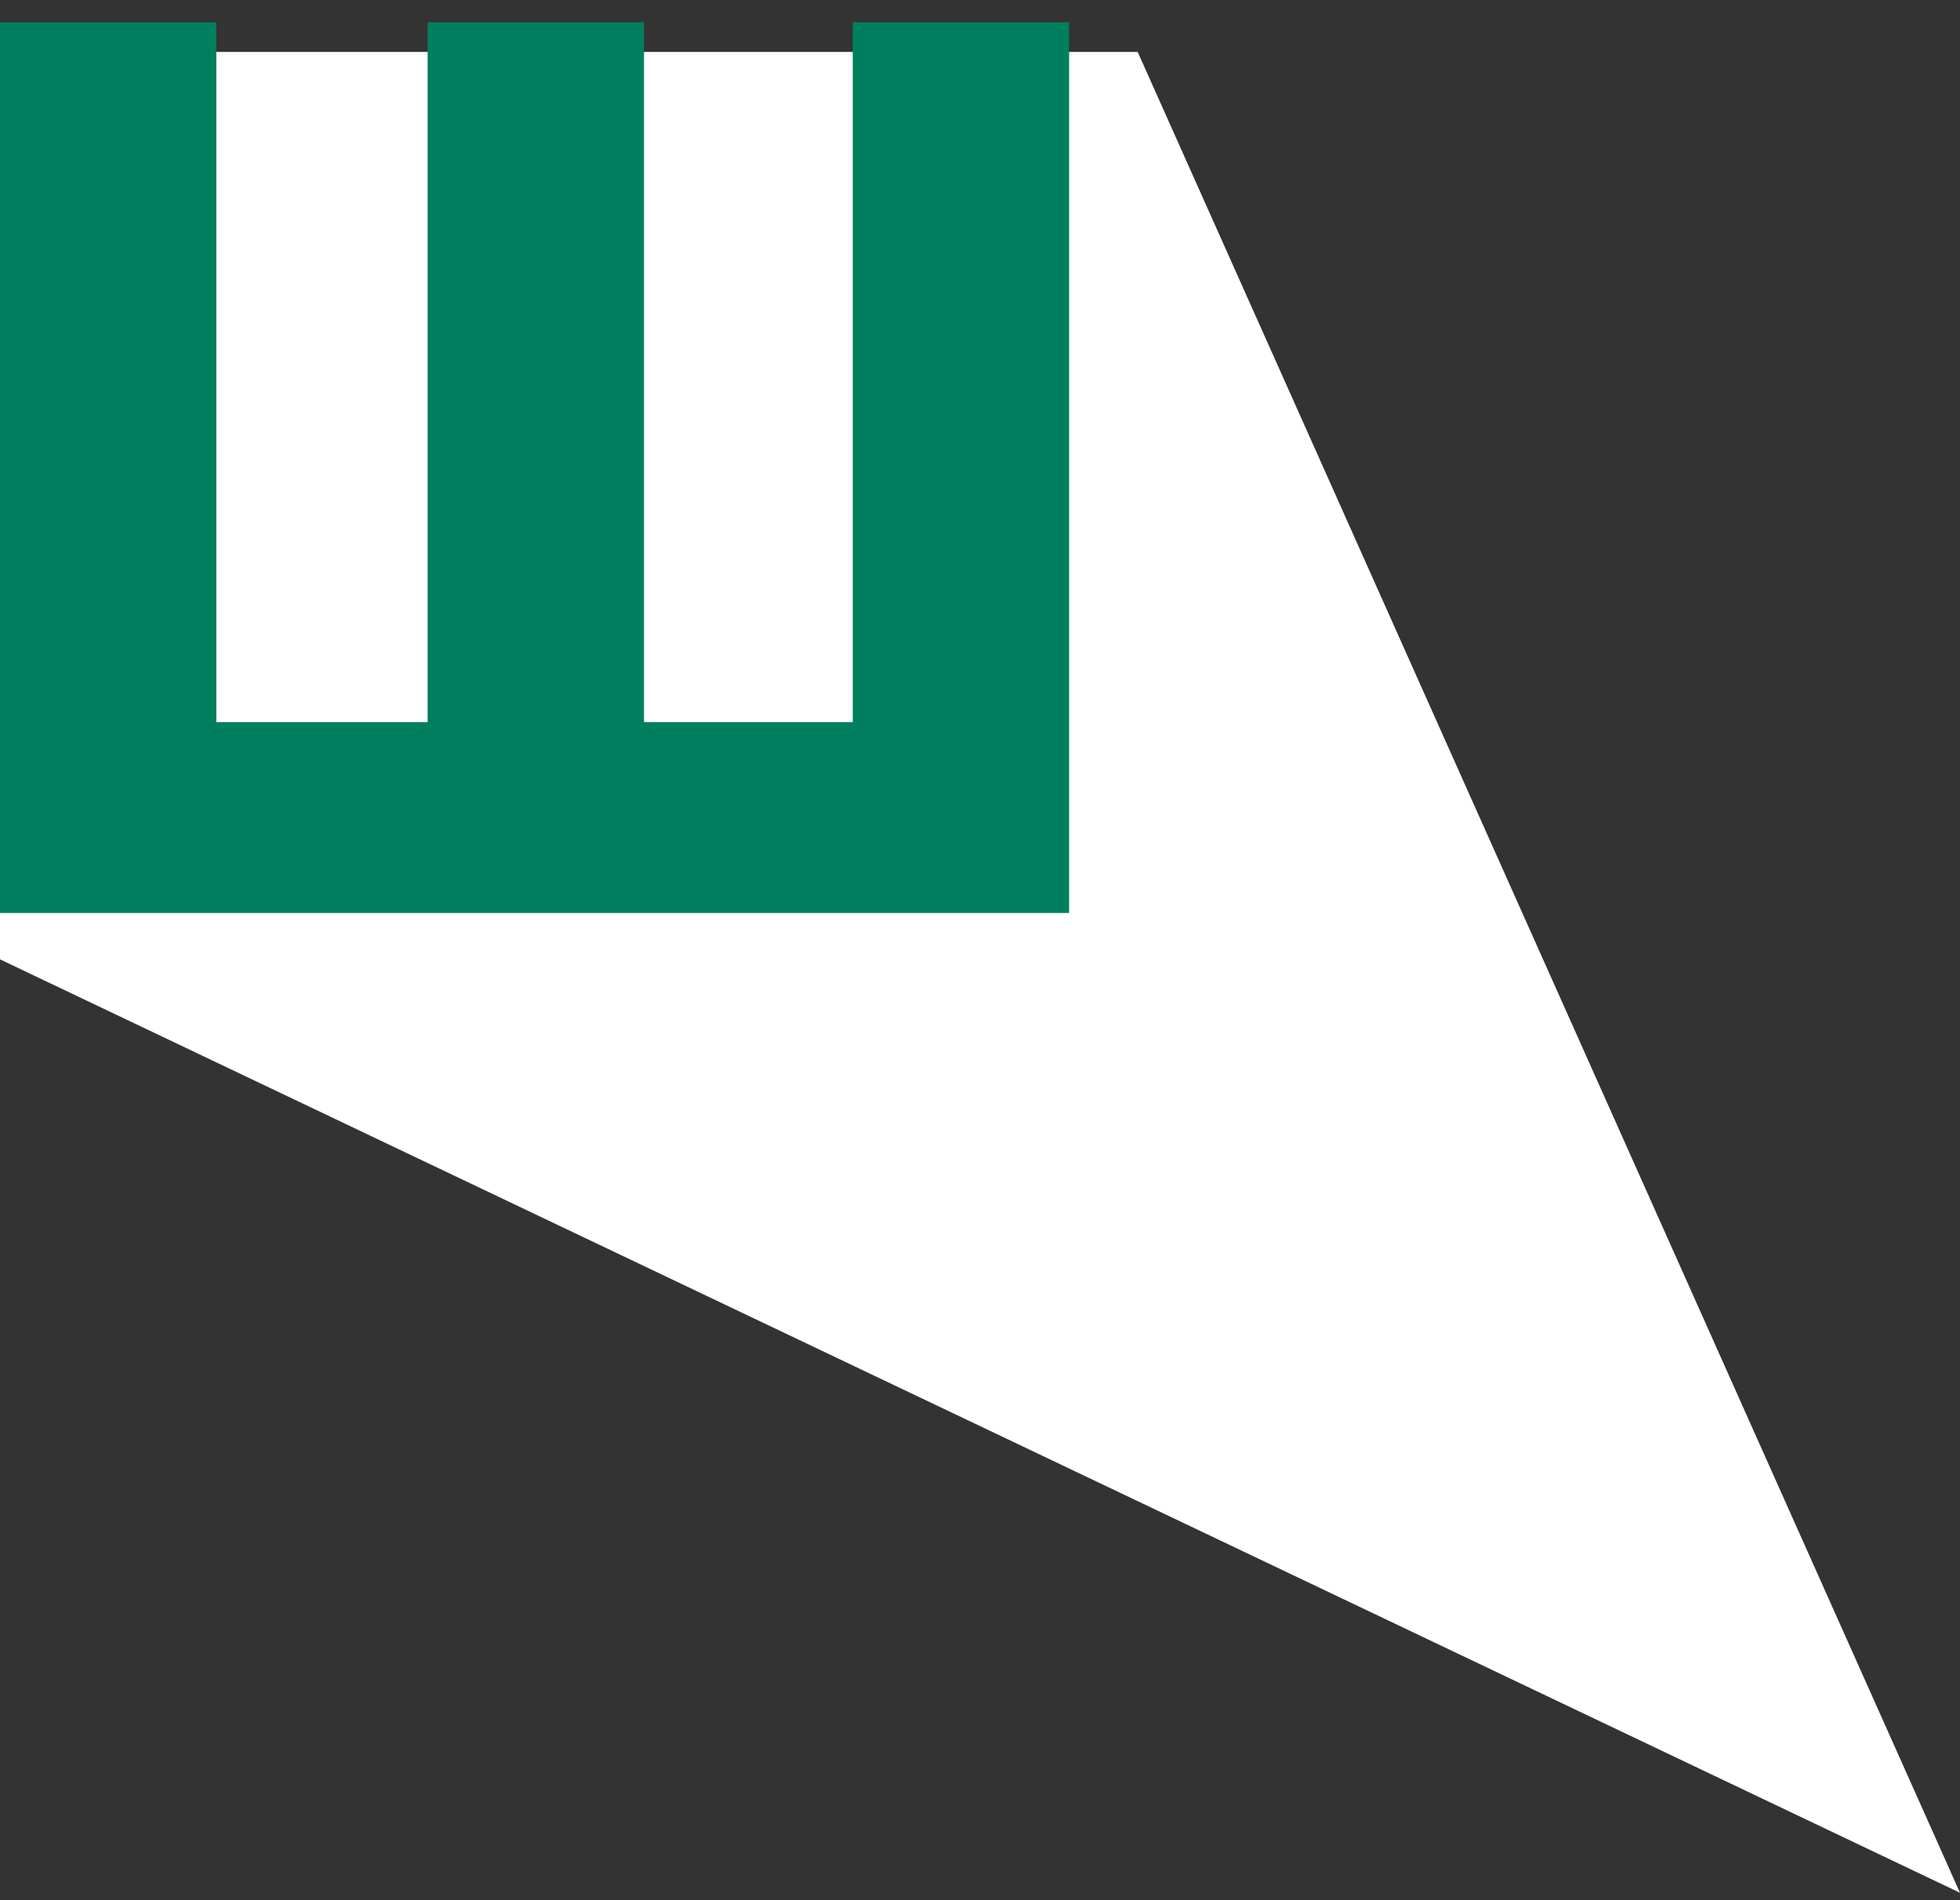
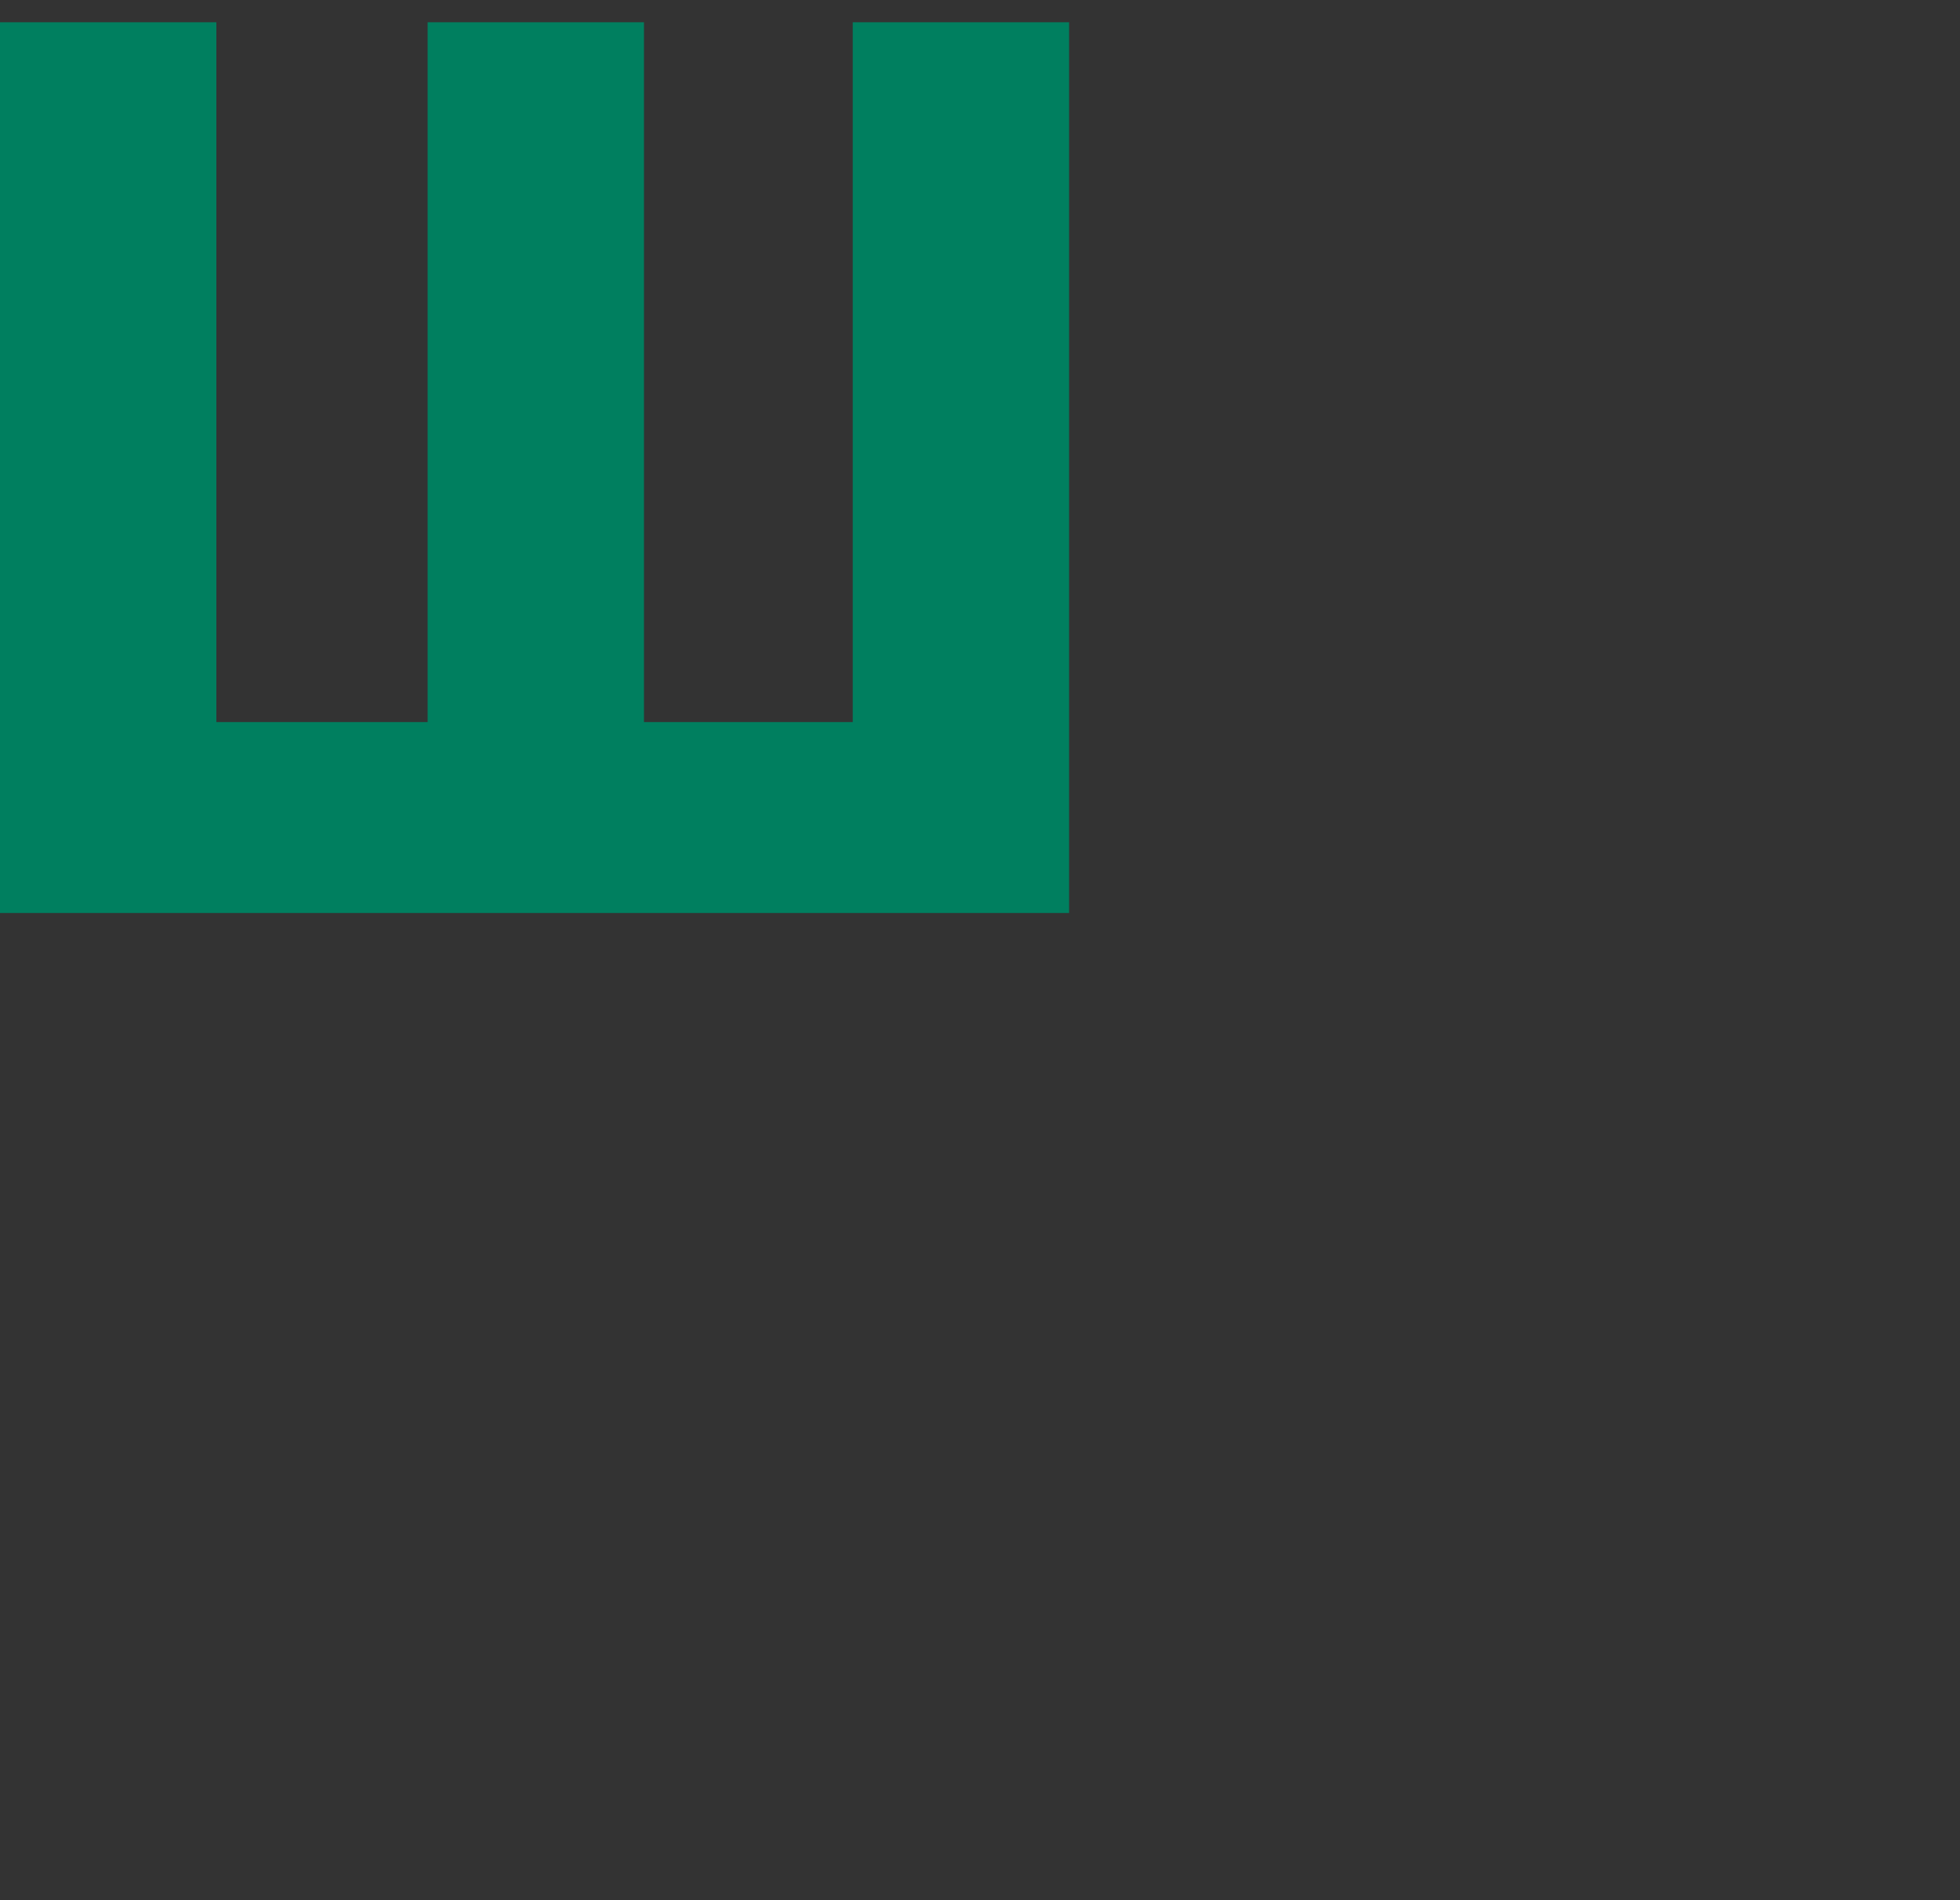
<svg xmlns="http://www.w3.org/2000/svg" width="66" height="64" viewBox="0 0 66 64" fill="none">
  <rect x="0" y="0" width="66" height="64" fill="#333333" stroke="none" />
-   <path d="M0 1.75V32.312L66 63.75L38.31 1.75H0Z" fill="white" />
  <path d="M36 30.75H0V0.75H7.285V24.321H14.4V0.75H21.685V24.321H28.715V0.75H36V30.75Z" fill="#007F5F" />
</svg>